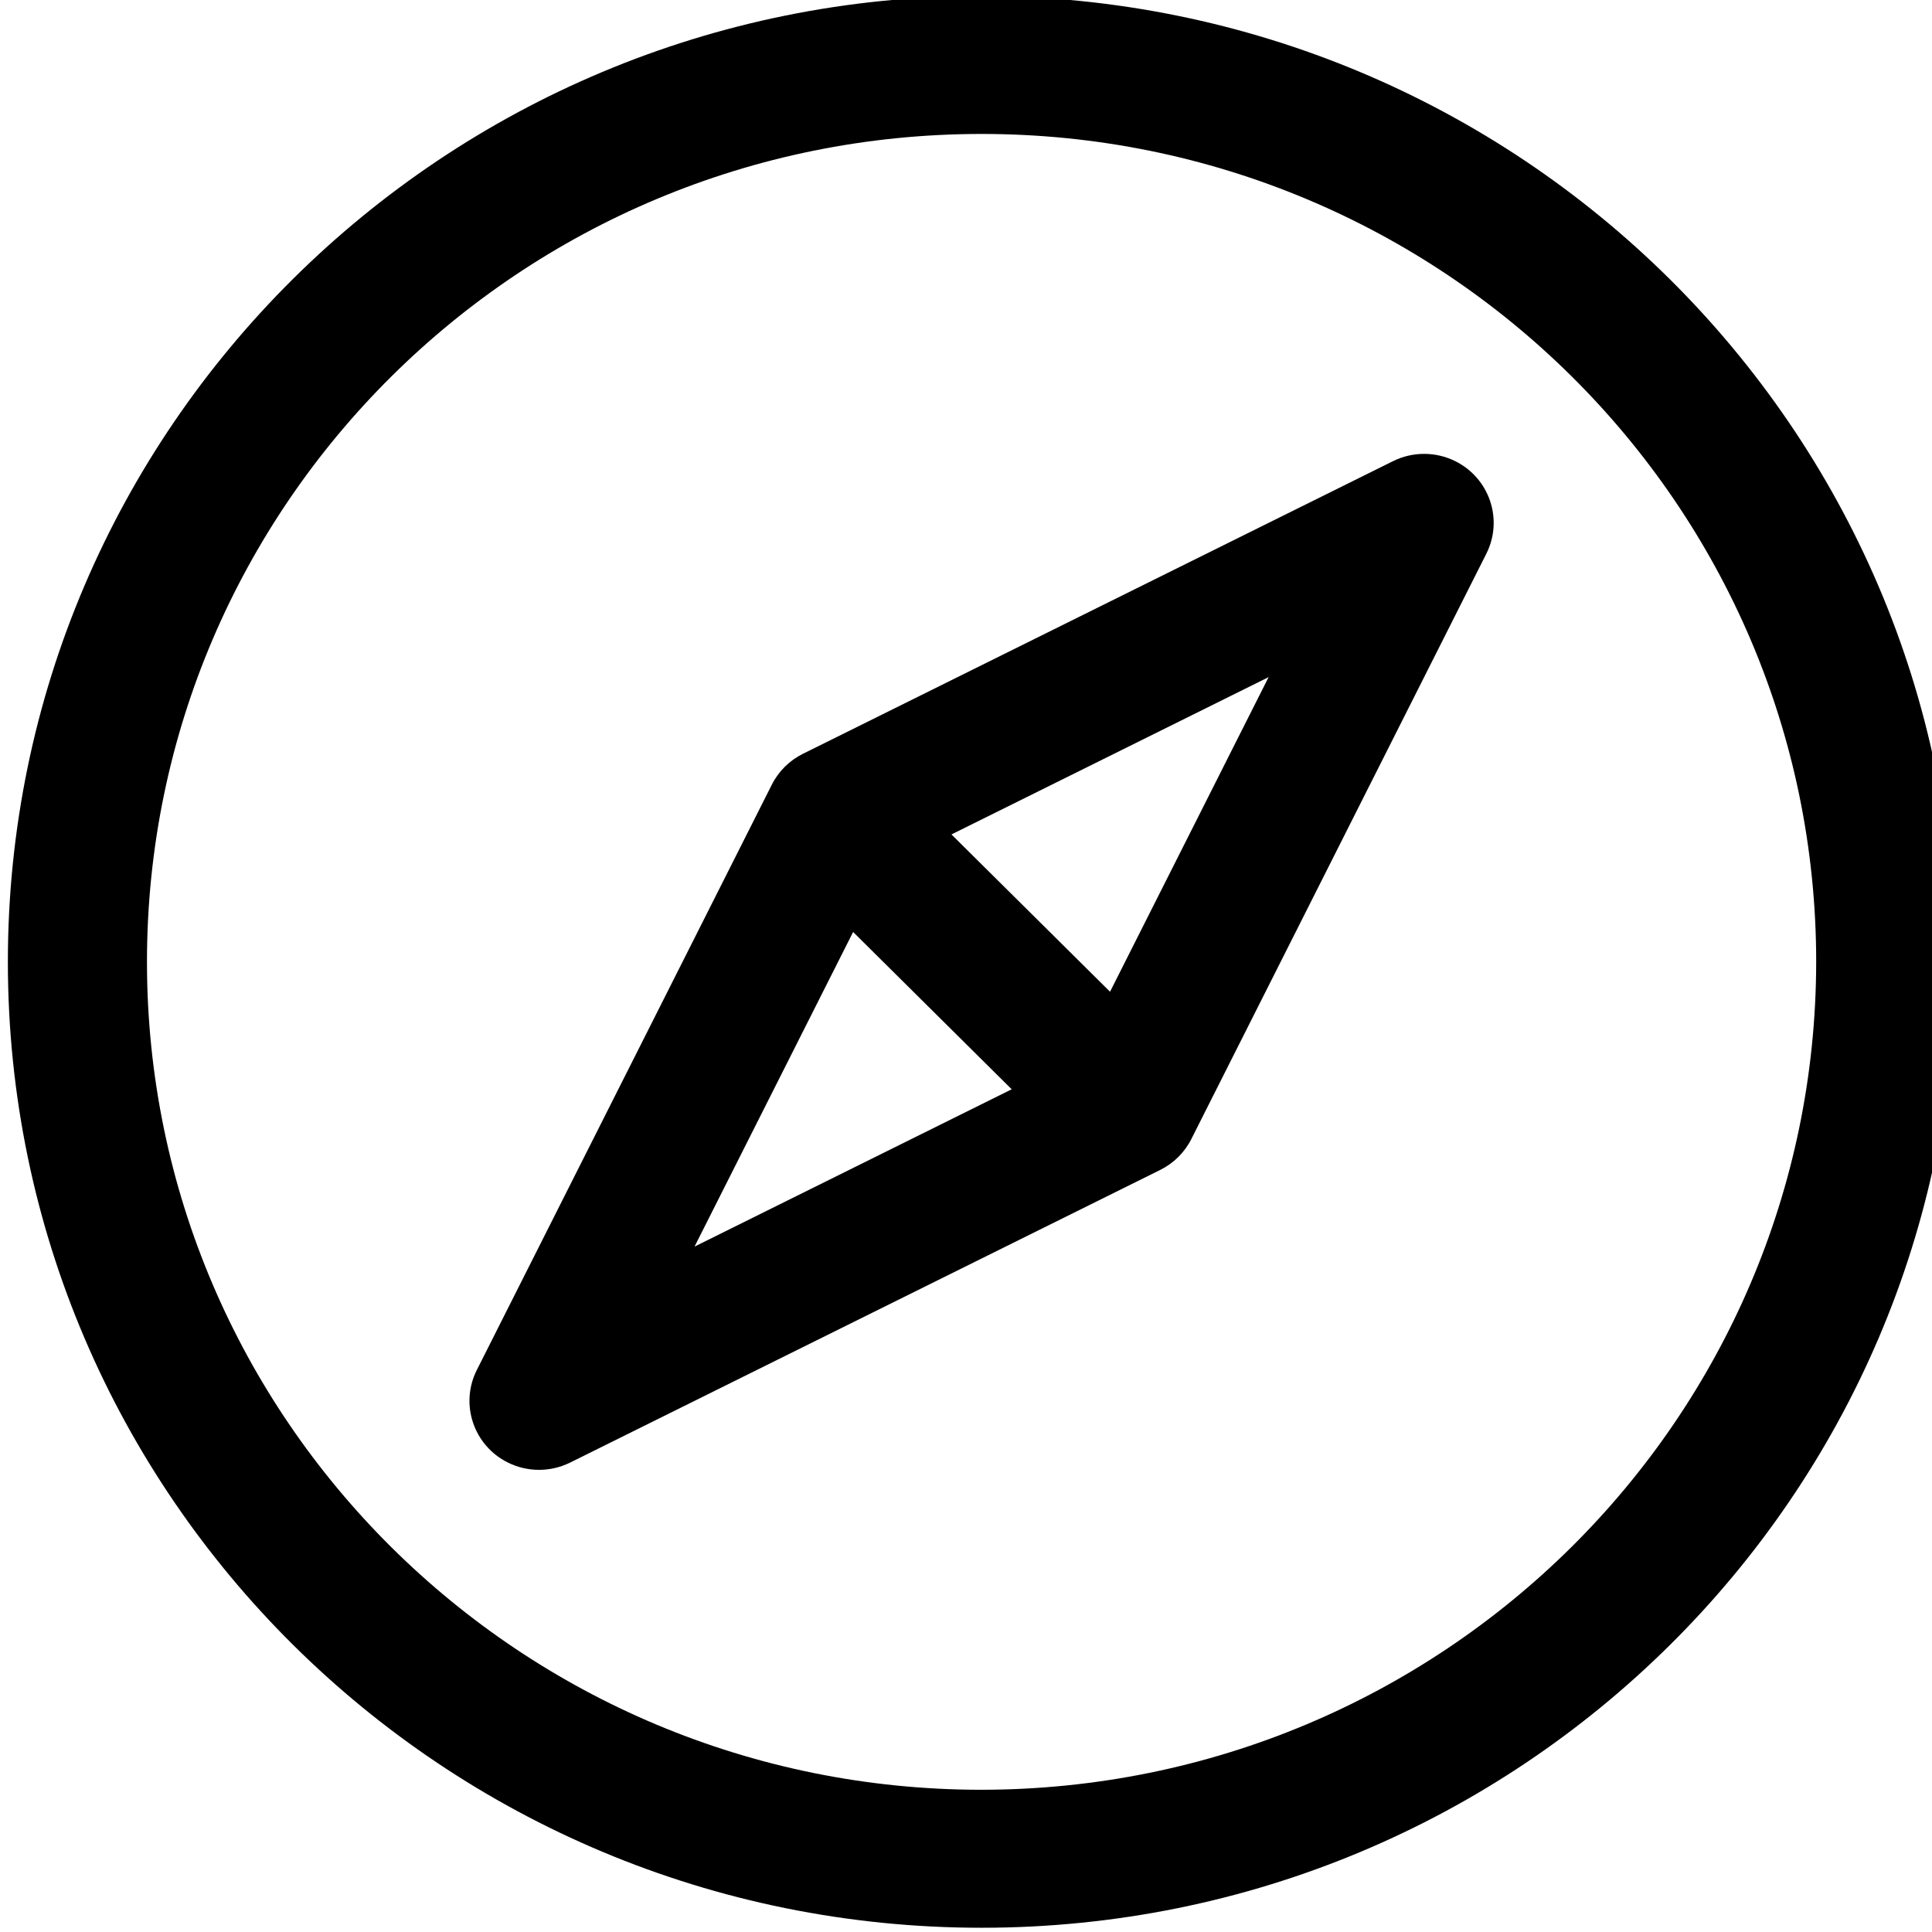
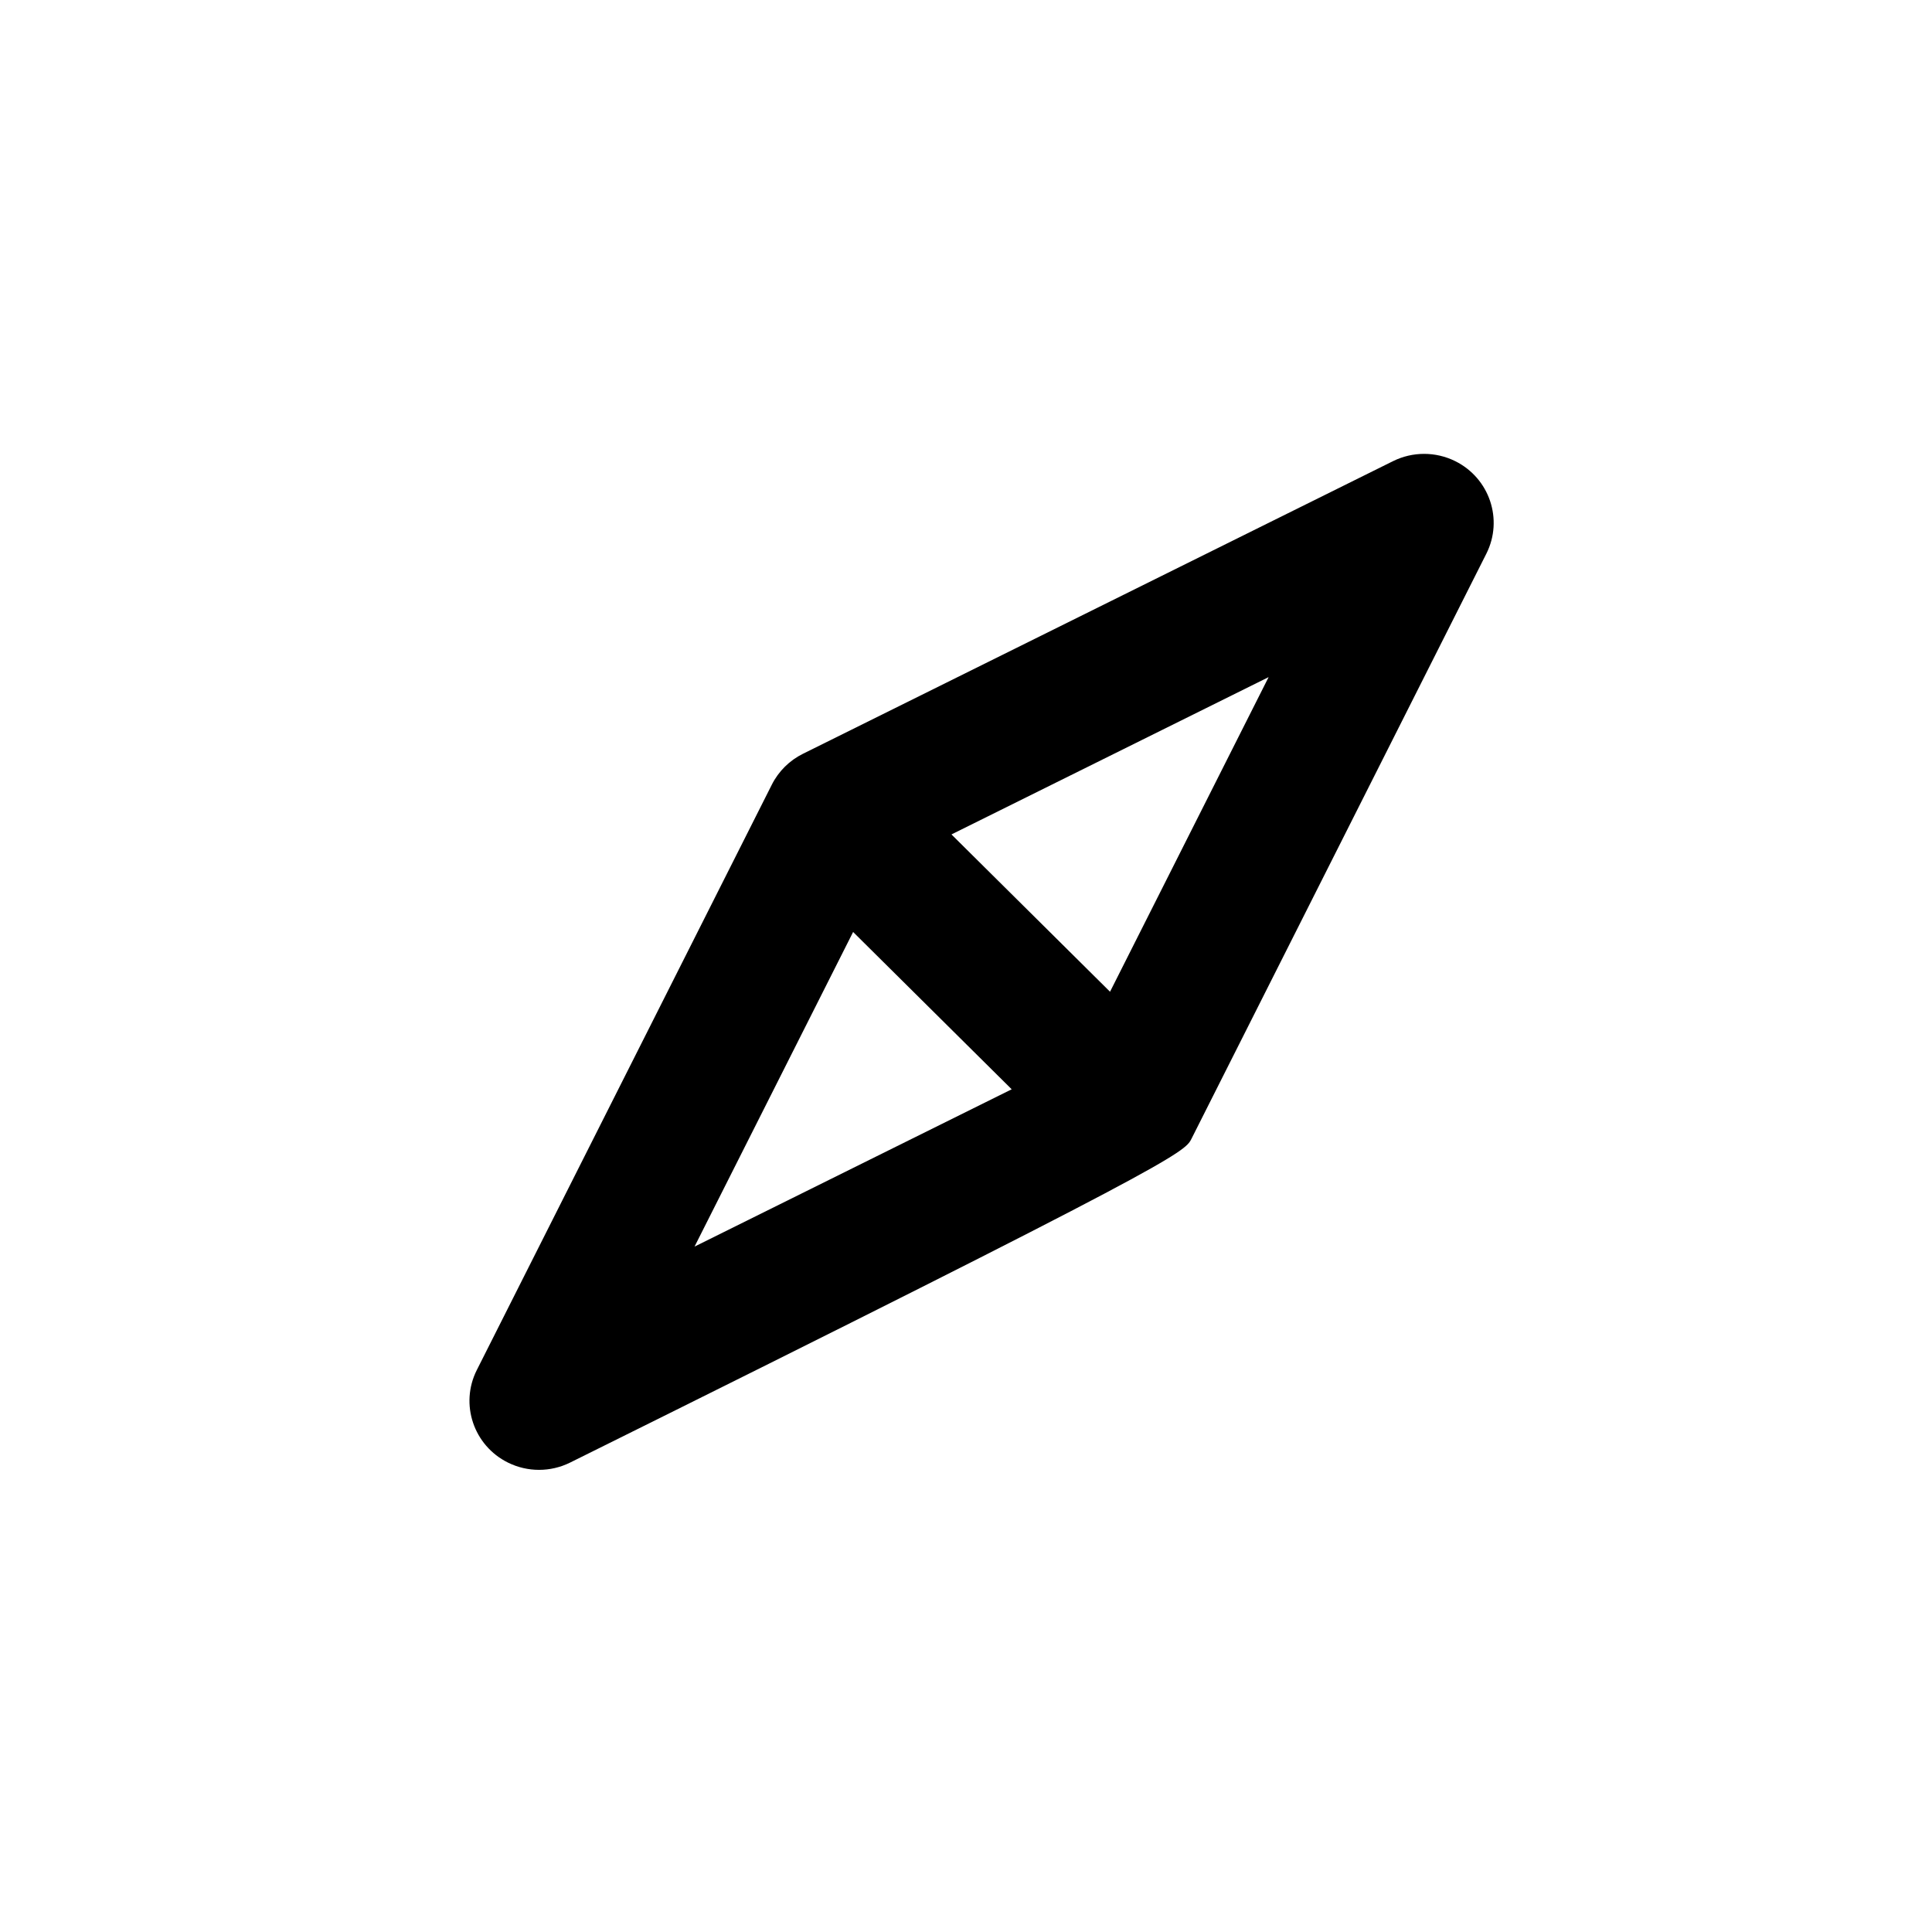
<svg xmlns="http://www.w3.org/2000/svg" width="24" height="24" viewBox="0 0 24 24" version="1.1" xml:space="preserve" style="fill-rule:evenodd;clip-rule:evenodd;stroke-linejoin:round;stroke-miterlimit:2;fill:currentColor;">
  <g transform="matrix(1,0,0,1,-369.261,-829.325)">
    <g transform="matrix(0.904,0,0,2.954,19,-43)">
      <g transform="matrix(0.056,0,0,0.017,387.565,295.286)">
        <g>
-           <path d="M238.933,0C106.974,0 0,106.974 0,238.933C0,370.892 106.974,477.866 238.933,477.866C370.892,477.866 477.866,370.892 477.866,238.933C477.726,107.033 370.834,0.141 238.933,0ZM238.933,443.733C125.825,443.733 34.133,352.041 34.133,238.933C34.133,125.825 125.825,34.133 238.933,34.133C352.041,34.133 443.733,125.825 443.733,238.933C443.611,351.991 351.991,443.611 238.933,443.733Z" style="fill-rule:nonzero;" />
-         </g>
+           </g>
        <g>
-           <path d="M355.138,115.063C350.345,112.675 344.71,112.675 339.917,115.063L195.106,187.46C191.796,189.113 189.113,191.796 187.46,195.106L115.063,339.917C110.86,348.354 114.292,358.6 122.728,362.803C127.521,365.191 133.156,365.191 137.949,362.803L282.76,290.406C286.07,288.753 288.753,286.07 290.406,282.76L362.803,137.949C367.006,129.513 363.575,119.267 355.138,115.063ZM168.499,309.367L207.411,231.543L246.323,270.455L168.499,309.367ZM270.455,246.323L231.543,207.411L309.367,168.499L270.455,246.323Z" style="fill-rule:nonzero;" />
+           <path d="M355.138,115.063C350.345,112.675 344.71,112.675 339.917,115.063L195.106,187.46C191.796,189.113 189.113,191.796 187.46,195.106L115.063,339.917C110.86,348.354 114.292,358.6 122.728,362.803C127.521,365.191 133.156,365.191 137.949,362.803C286.07,288.753 288.753,286.07 290.406,282.76L362.803,137.949C367.006,129.513 363.575,119.267 355.138,115.063ZM168.499,309.367L207.411,231.543L246.323,270.455L168.499,309.367ZM270.455,246.323L231.543,207.411L309.367,168.499L270.455,246.323Z" style="fill-rule:nonzero;" />
        </g>
      </g>
    </g>
  </g>
</svg>